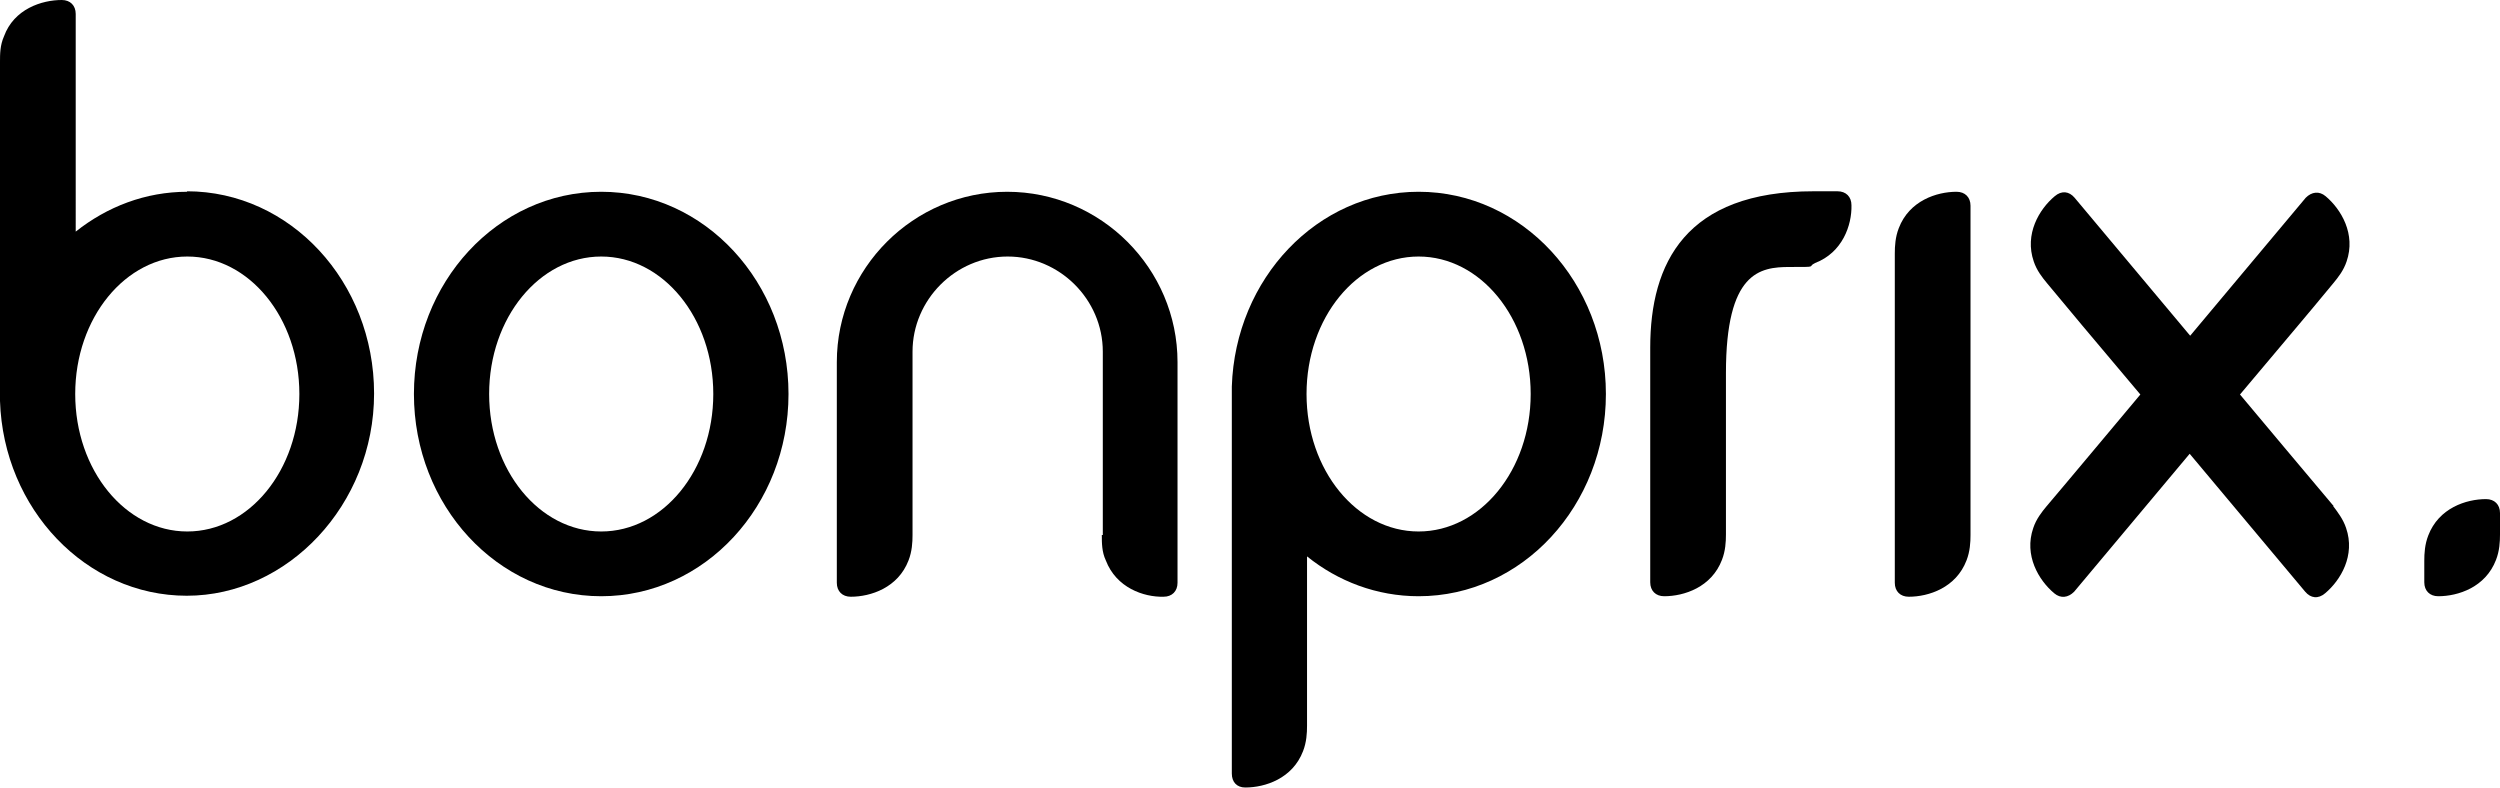
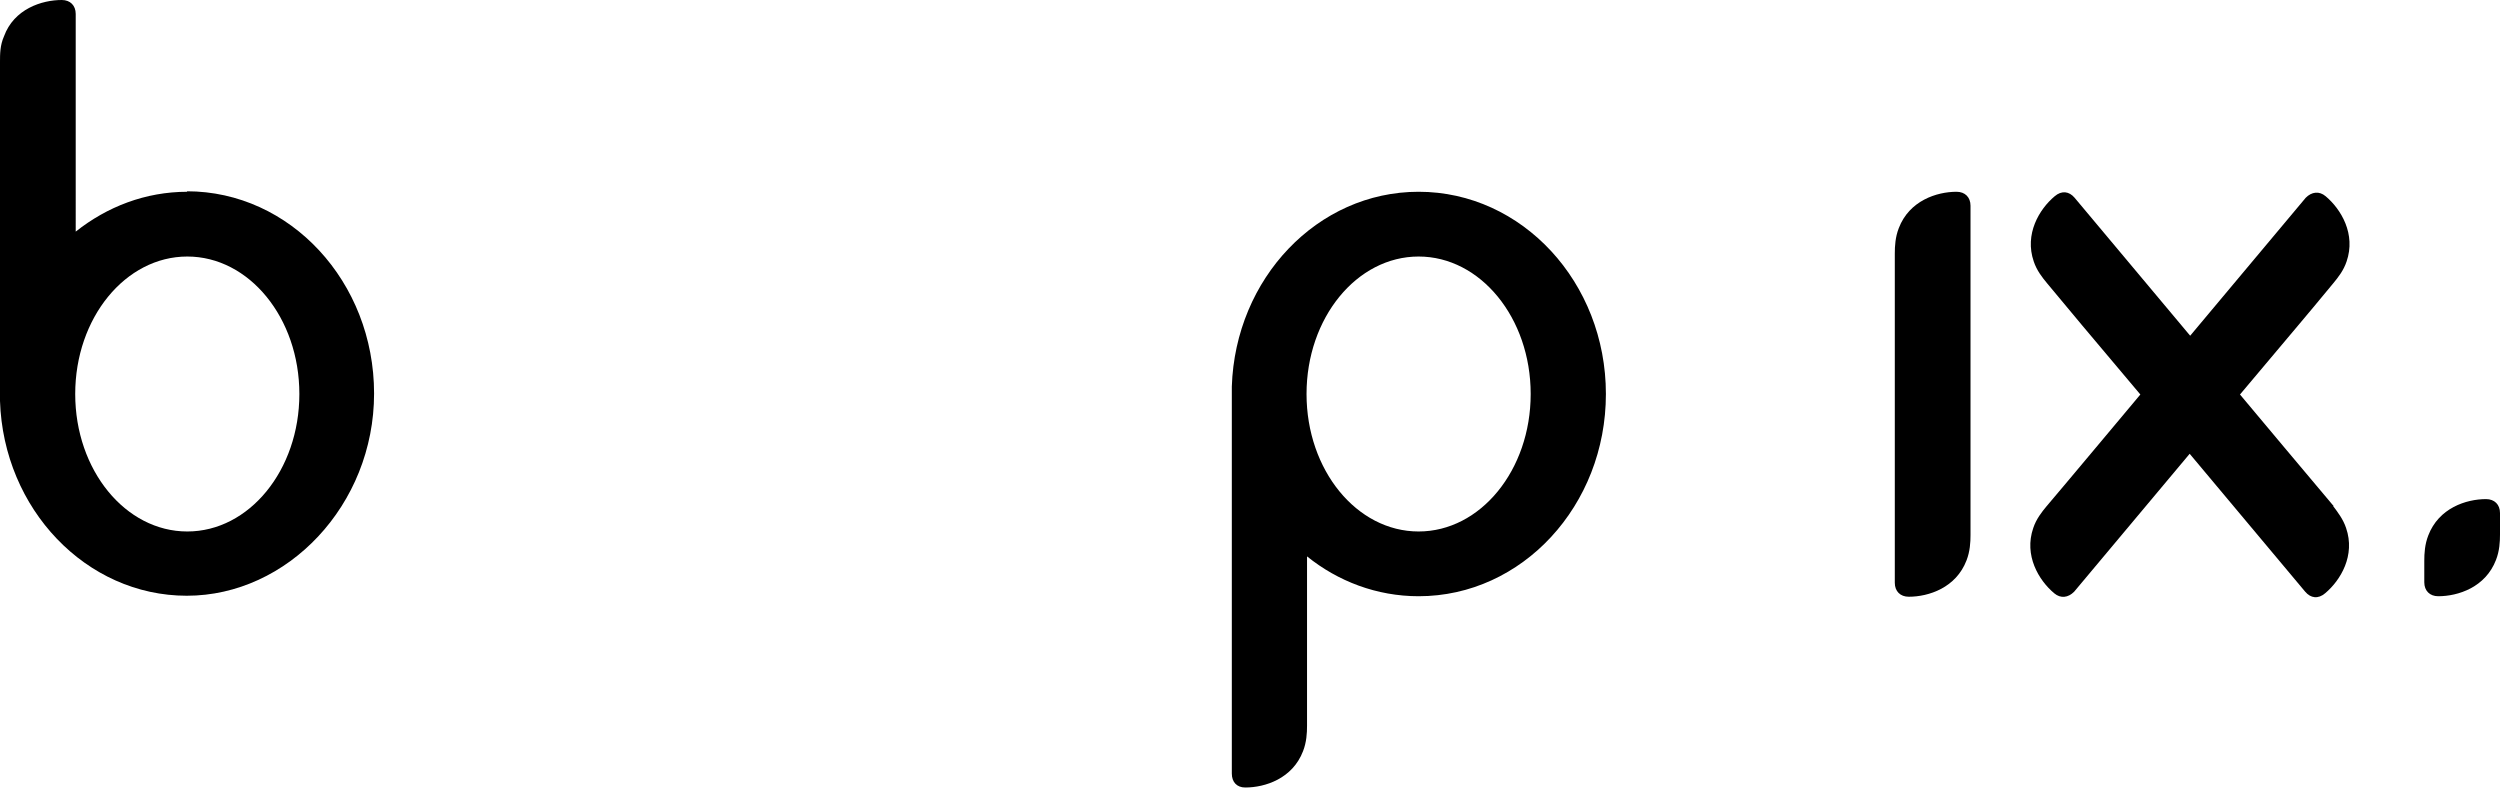
<svg xmlns="http://www.w3.org/2000/svg" id="Layer_1" version="1.1" viewBox="0 0 501.9 158.1">
  <g id="Logo">
    <g>
-       <path d="M120.7,38.5c-20.8,0-37.6,18.2-37.6,40.6s16.8,40.6,37.6,40.6,37.6-18.2,37.6-40.6-16.8-40.6-37.6-40.6ZM120.7,106.7c-12.4,0-22.5-12.3-22.5-27.6s10.1-27.6,22.5-27.6,22.5,12.3,22.5,27.6-10.1,27.6-22.5,27.6Z" />
      <path d="M37.6,38.5c-8.4,0-16.1,3-22.4,8V2.8C15.2,1.1,14.1,0,12.4,0,8.4,0,2.8,1.8.8,7.3,0,9.1,0,10.9,0,12.4v68.1h0c.7,21.7,17.3,39.1,37.5,39.1s37.6-18.2,37.6-40.6-16.8-40.6-37.6-40.6ZM37.6,106.7c-12.4,0-22.5-12.3-22.5-27.6s10.1-27.6,22.5-27.6,22.5,12.3,22.5,27.6-10.1,27.6-22.5,27.6Z" />
-       <path d="M221.2,107.4c0,1.6,0,3.4.8,5.1,2.1,5.5,7.6,7.4,11.6,7.3,1.7,0,2.8-1.1,2.8-2.8v-44.3c0-18.8-15.4-34.2-34.2-34.2h0c-18.8,0-34.2,15.4-34.2,34.2v44.3c0,1.7,1.1,2.8,2.8,2.8,4,0,9.5-1.8,11.6-7.3.7-1.8.8-3.6.8-5.1v-36.8c0-10.4,8.6-19.1,19.1-19.1h0c10.4,0,19.1,8.6,19.1,19.1,0,0,0,33.1,0,36.8Z" />
      <path d="M284.8,38.5c-20.3,0-36.8,17.4-37.5,39.1v77.7c0,1.7,1,2.8,2.7,2.8,4,0,9.5-1.8,11.6-7.3.7-1.8.8-3.6.8-5.1v-34c6.2,5,14,8,22.4,8,20.8,0,37.6-18.2,37.6-40.6s-16.8-40.6-37.6-40.6ZM284.8,106.7c-12.4,0-22.5-12.3-22.5-27.6s10.1-27.6,22.5-27.6,22.5,12.3,22.5,27.6-10.1,27.6-22.5,27.6Z" />
-       <path d="M346.5,74.9c0-20.3,6.8-21.3,12.8-21.3s3.4,0,5.1-.8c5.5-2.1,7.4-7.6,7.3-11.6,0-1.7-1.1-2.8-2.8-2.8h-4.8c-25.7,0-32.8,14.4-32.8,31.4v47.1c0,1.7,1.1,2.8,2.8,2.8,4,0,9.5-1.8,11.6-7.3.7-1.8.8-3.6.8-5.1v-16.5s0-15.9,0-15.9Z" />
      <path d="M468.5,101.6c-1.3-1.5-18.8-22.4-18.8-22.4l11.7-13.9s5.8-6.9,7-8.4c1-1.2,2.1-2.6,2.7-4.4,1.9-5.5-1.1-10.5-4.2-13.1-1.3-1.1-2.8-.9-4,.3l-23.2,27.7-23.2-27.7c-1.1-1.3-2.6-1.5-4-.3-3.1,2.6-6.1,7.6-4.2,13.1.6,1.8,1.7,3.2,2.7,4.4,1.3,1.5,2.7,3.3,7,8.4l11.7,13.9s-17.4,20.8-18.8,22.4c-1,1.2-2.1,2.6-2.7,4.4-1.9,5.5,1.1,10.5,4.2,13.1,1.3,1.1,2.8.9,4-.3l23.2-27.7,23.2,27.7c1.1,1.3,2.6,1.5,4,.3,3.1-2.6,6.1-7.6,4.2-13.1-.6-1.8-1.7-3.2-2.6-4.4Z" />
      <path d="M395.6,41.3c0-1.7-1.1-2.8-2.8-2.8-4,0-9.5,1.8-11.6,7.3-.7,1.8-.8,3.6-.8,5.1v66.1c0,1.7,1.1,2.8,2.8,2.8,4,0,9.5-1.8,11.6-7.3.7-1.8.8-3.6.8-5.1V41.3Z" />
      <path d="M501.9,103c0-1.7-1.1-2.8-2.8-2.8-4,0-9.5,1.8-11.6,7.3-.7,1.8-.8,3.6-.8,5.1v4.3c0,1.7,1.1,2.8,2.8,2.8,4,0,9.5-1.8,11.6-7.3.7-1.8.8-3.6.8-5.1v-4.3Z" />
    </g>
  </g>
</svg>